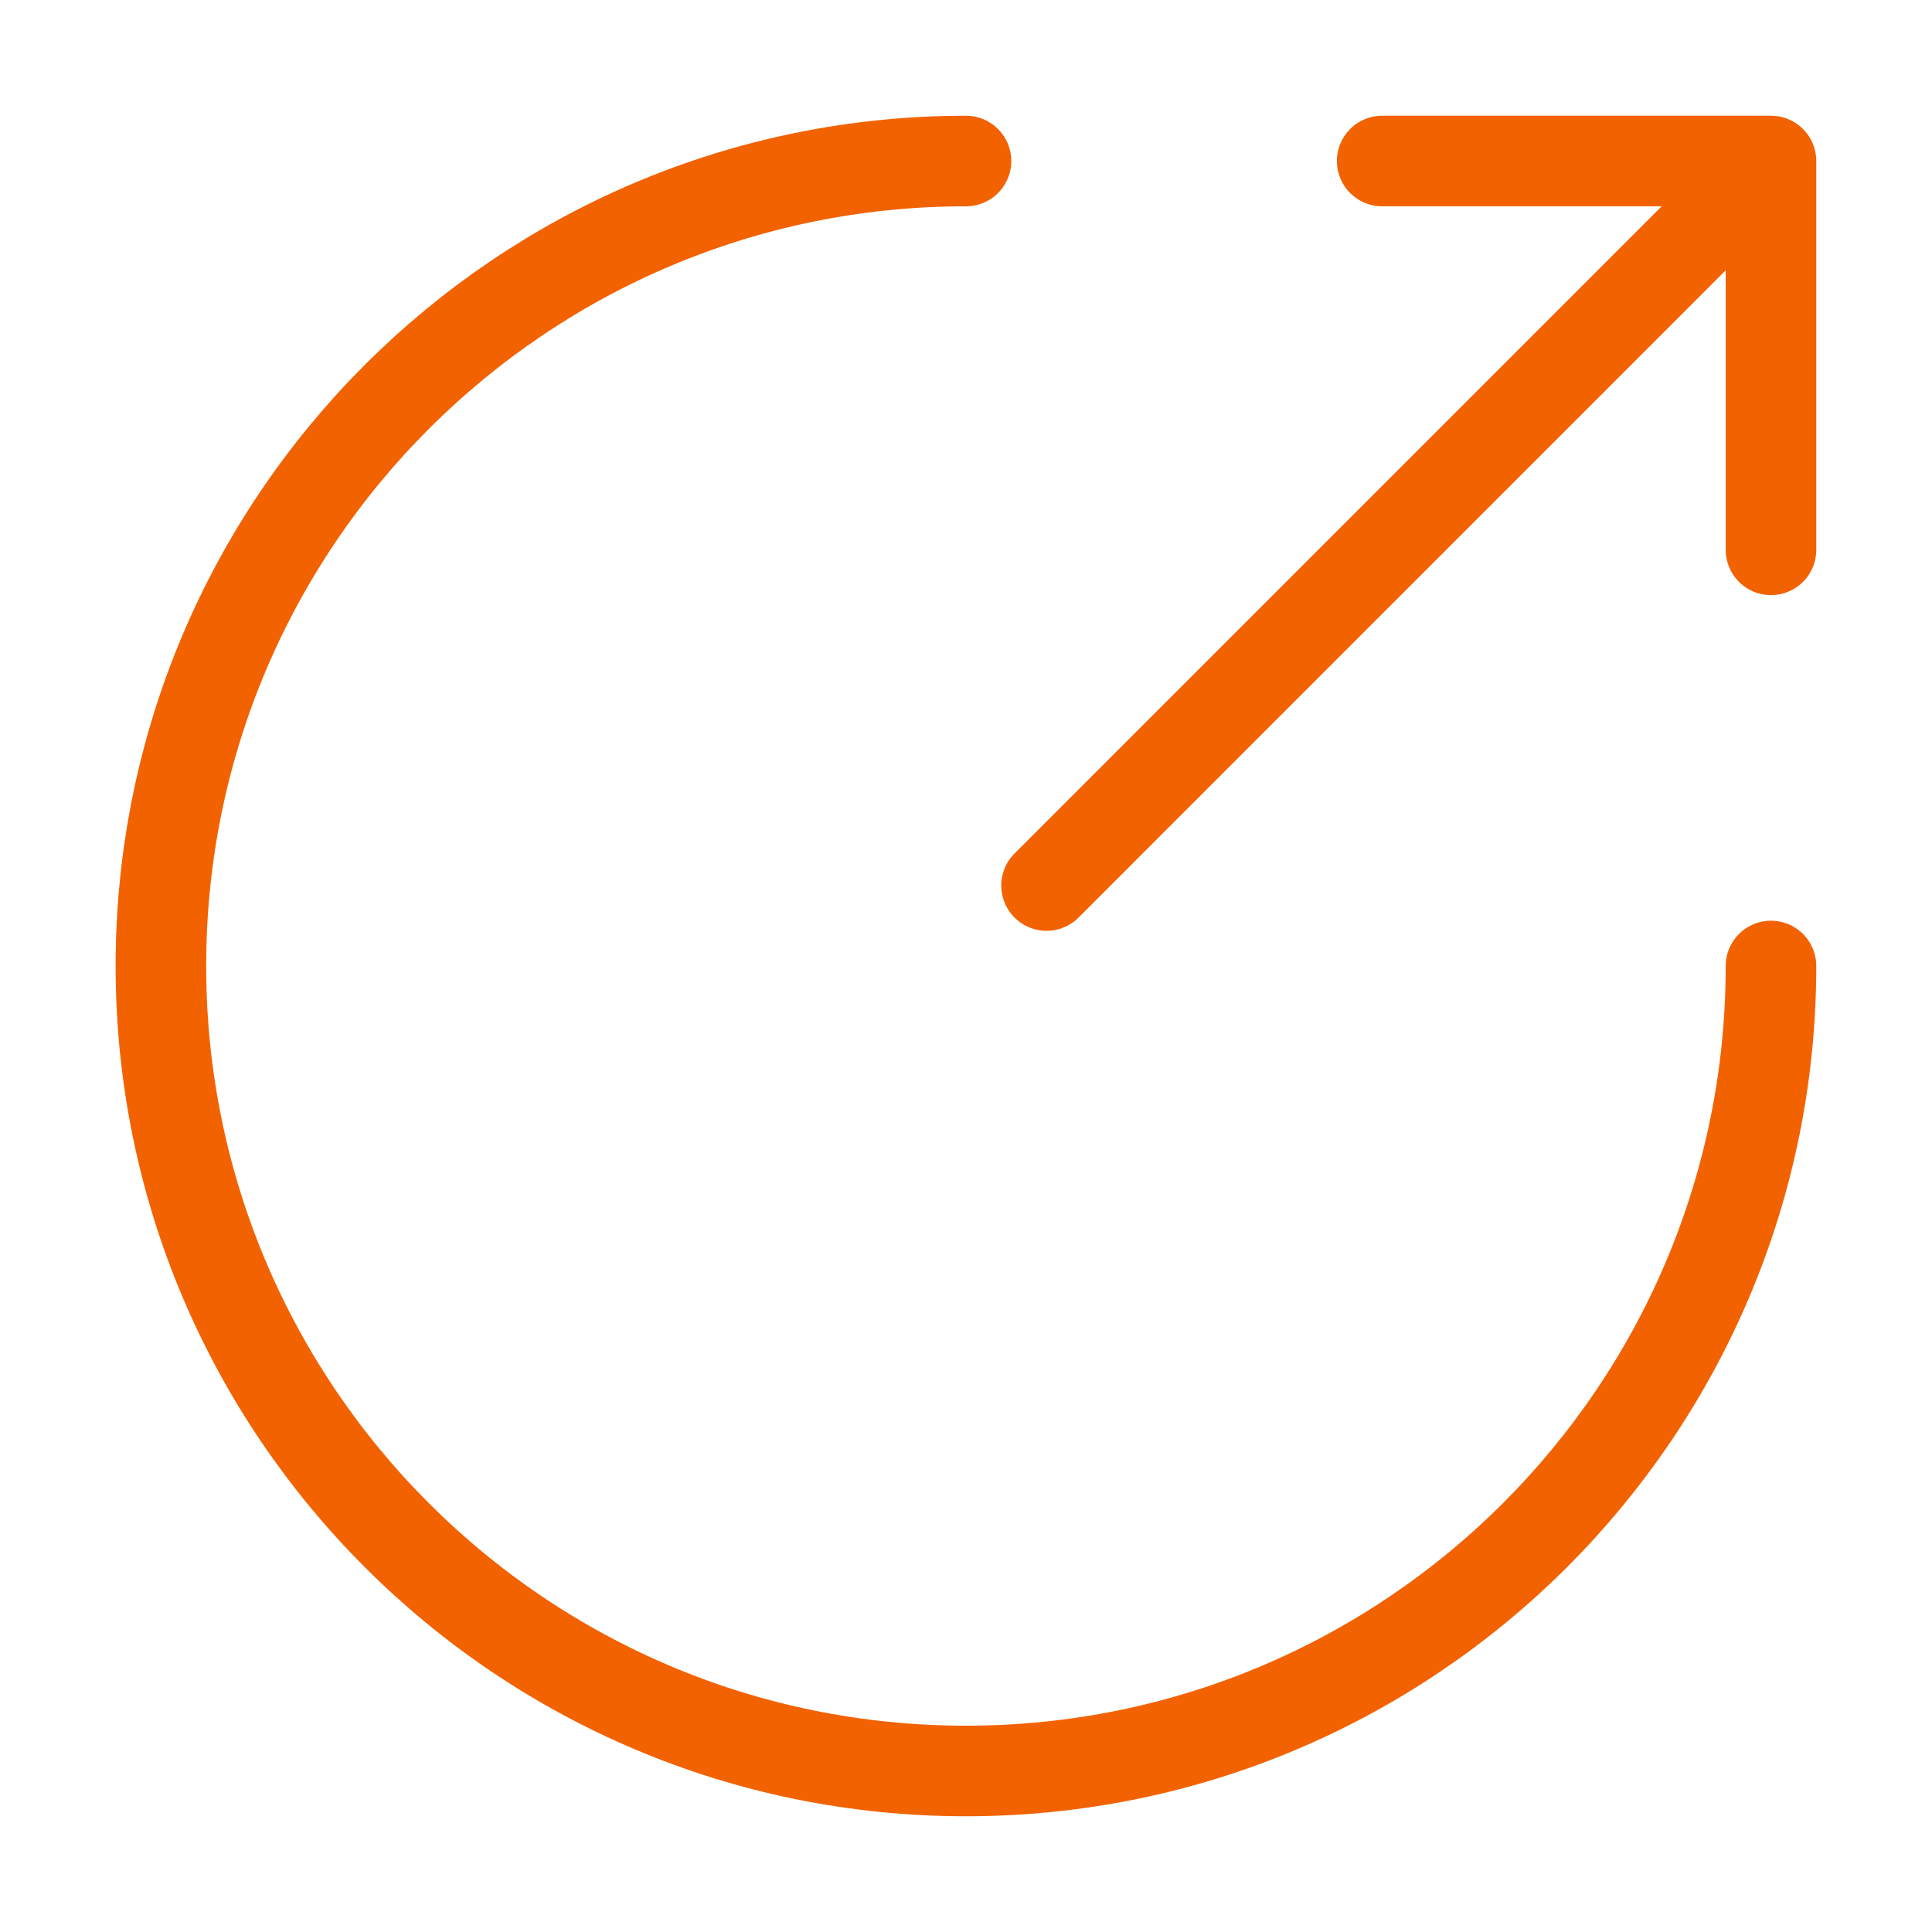
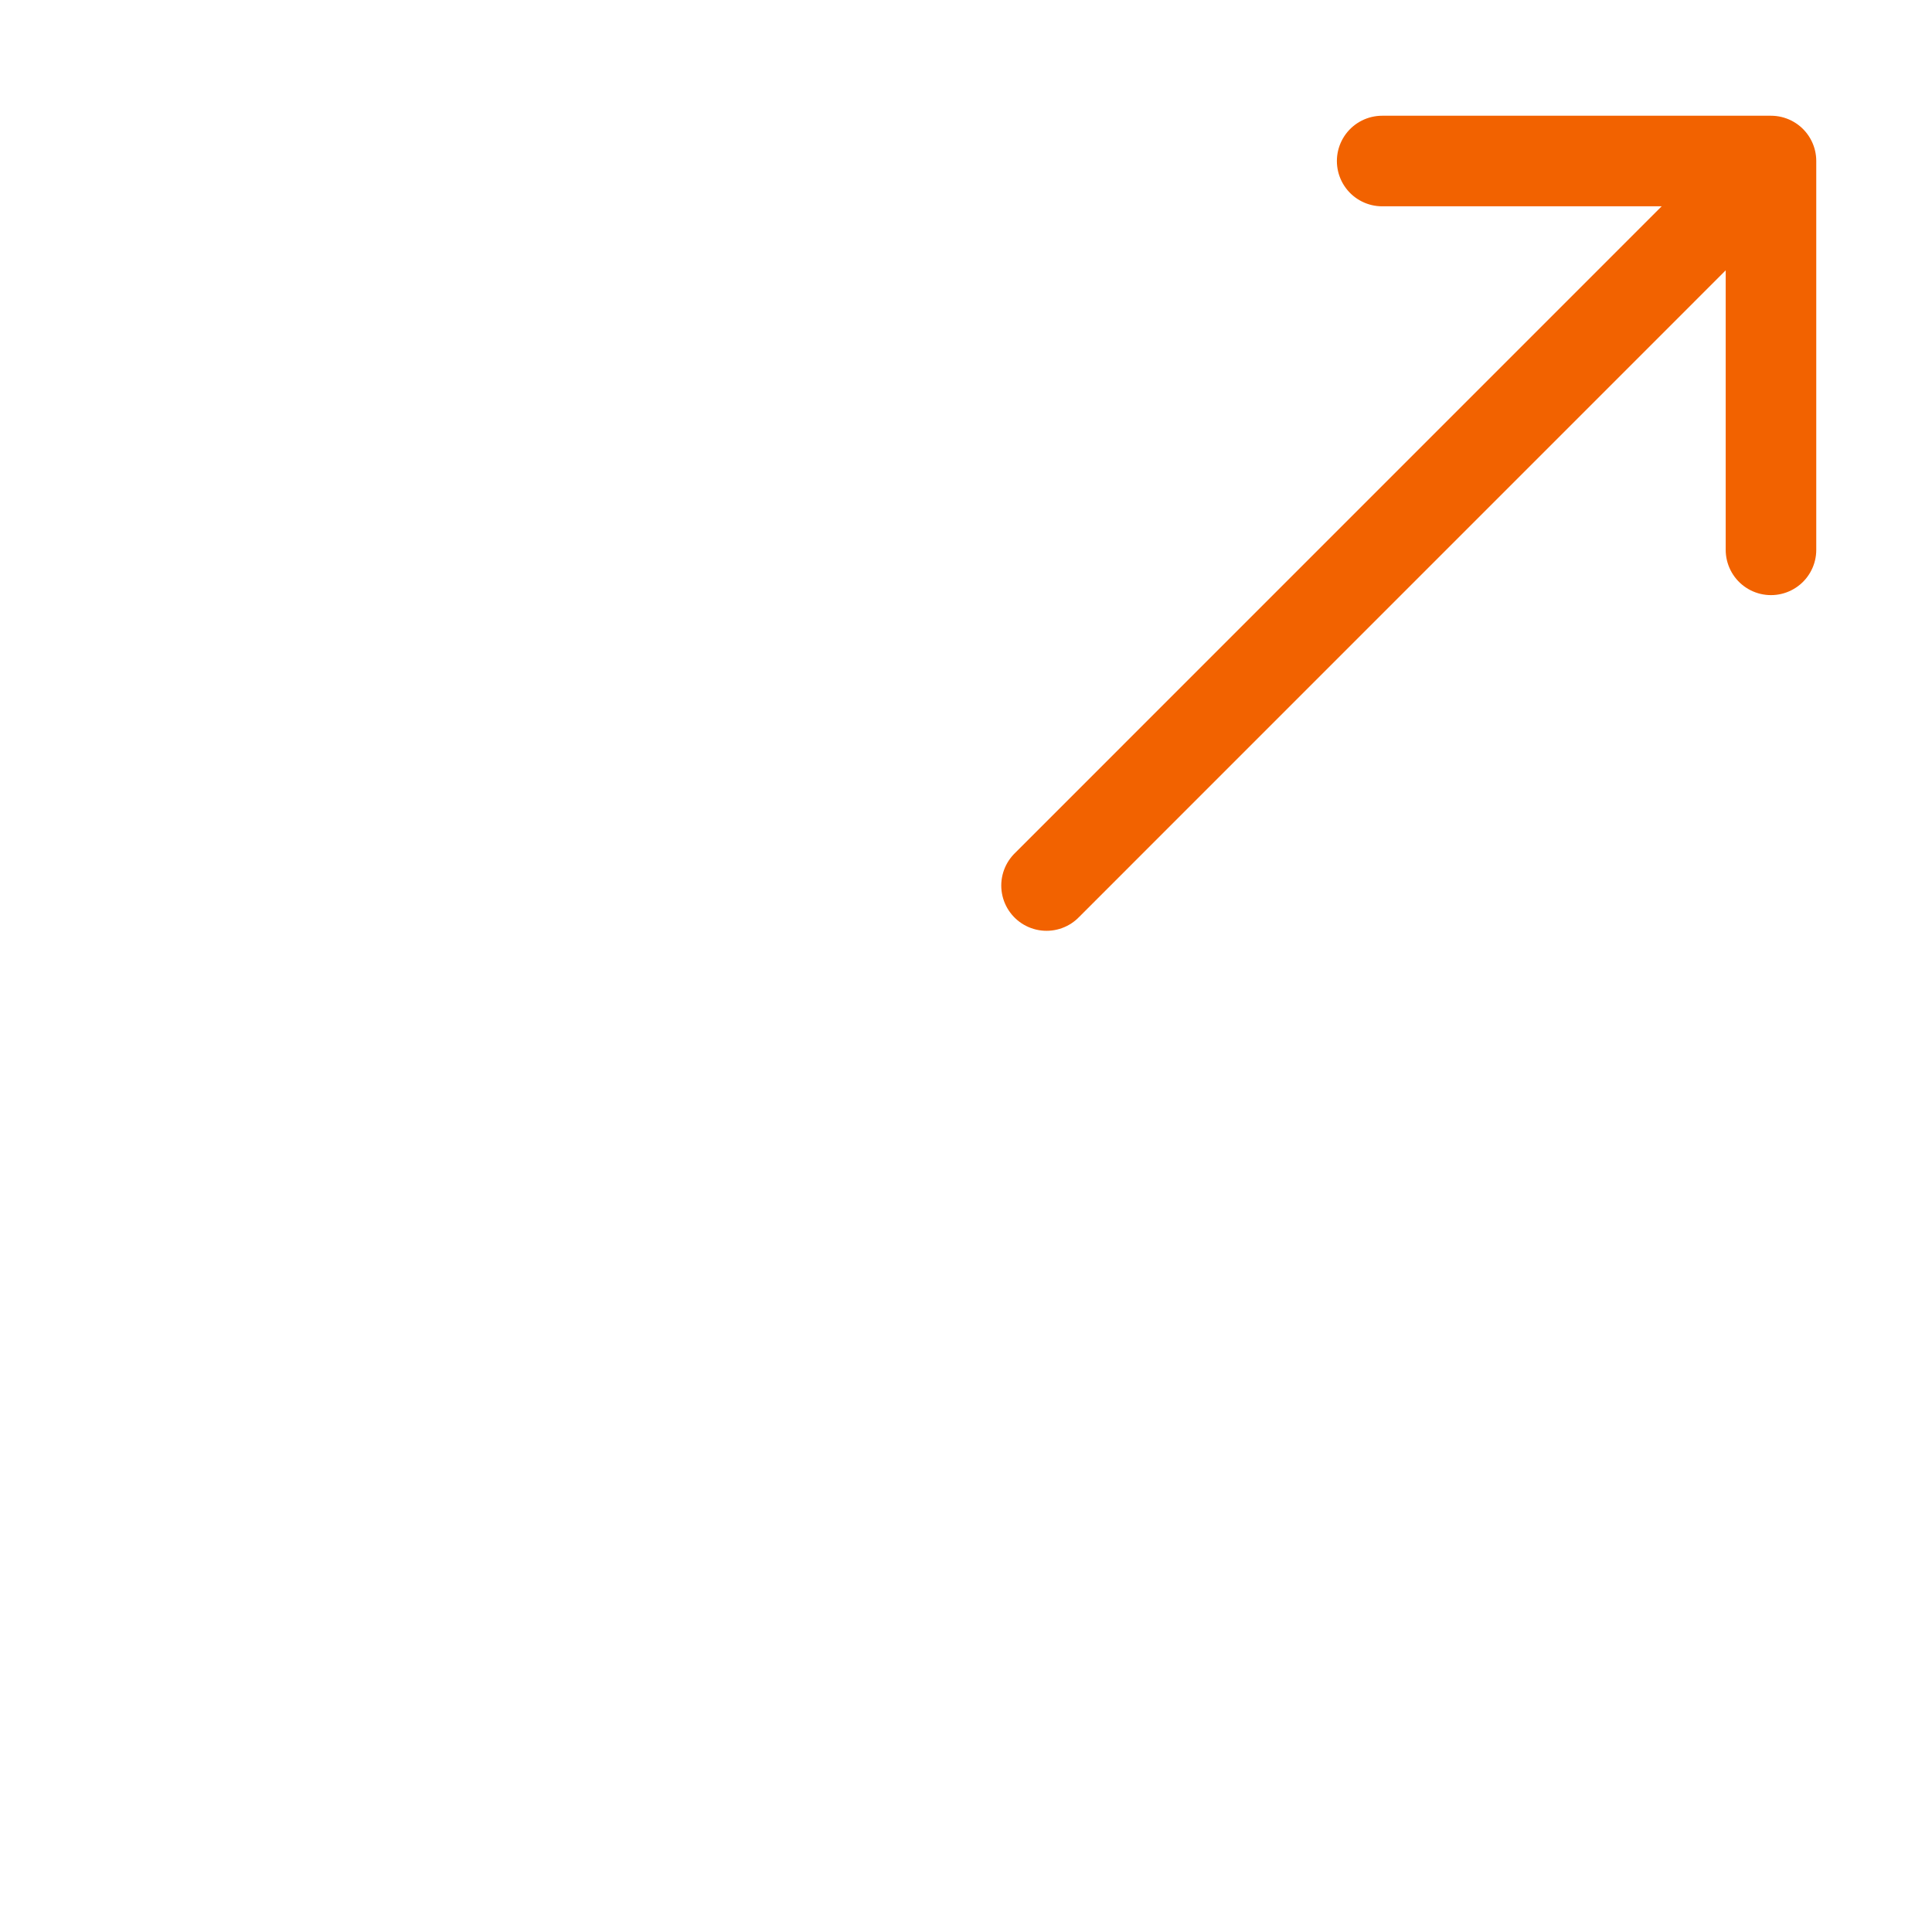
<svg xmlns="http://www.w3.org/2000/svg" width="32" height="32" fill="none">
-   <path stroke="#F26200" stroke-linecap="round" stroke-linejoin="round" stroke-miterlimit="10" stroke-width="1.5" d="M16 2.667C8.64 2.667 2.665 8.64 2.665 16s5.973 13.333 13.333 13.333S29.333 23.36 29.333 16" />
  <path stroke="#F26200" stroke-linecap="round" stroke-linejoin="round" stroke-width="1.5" d="M17.334 14.667 28.267 3.733M29.333 9.107v-6.44h-6.44" />
</svg>